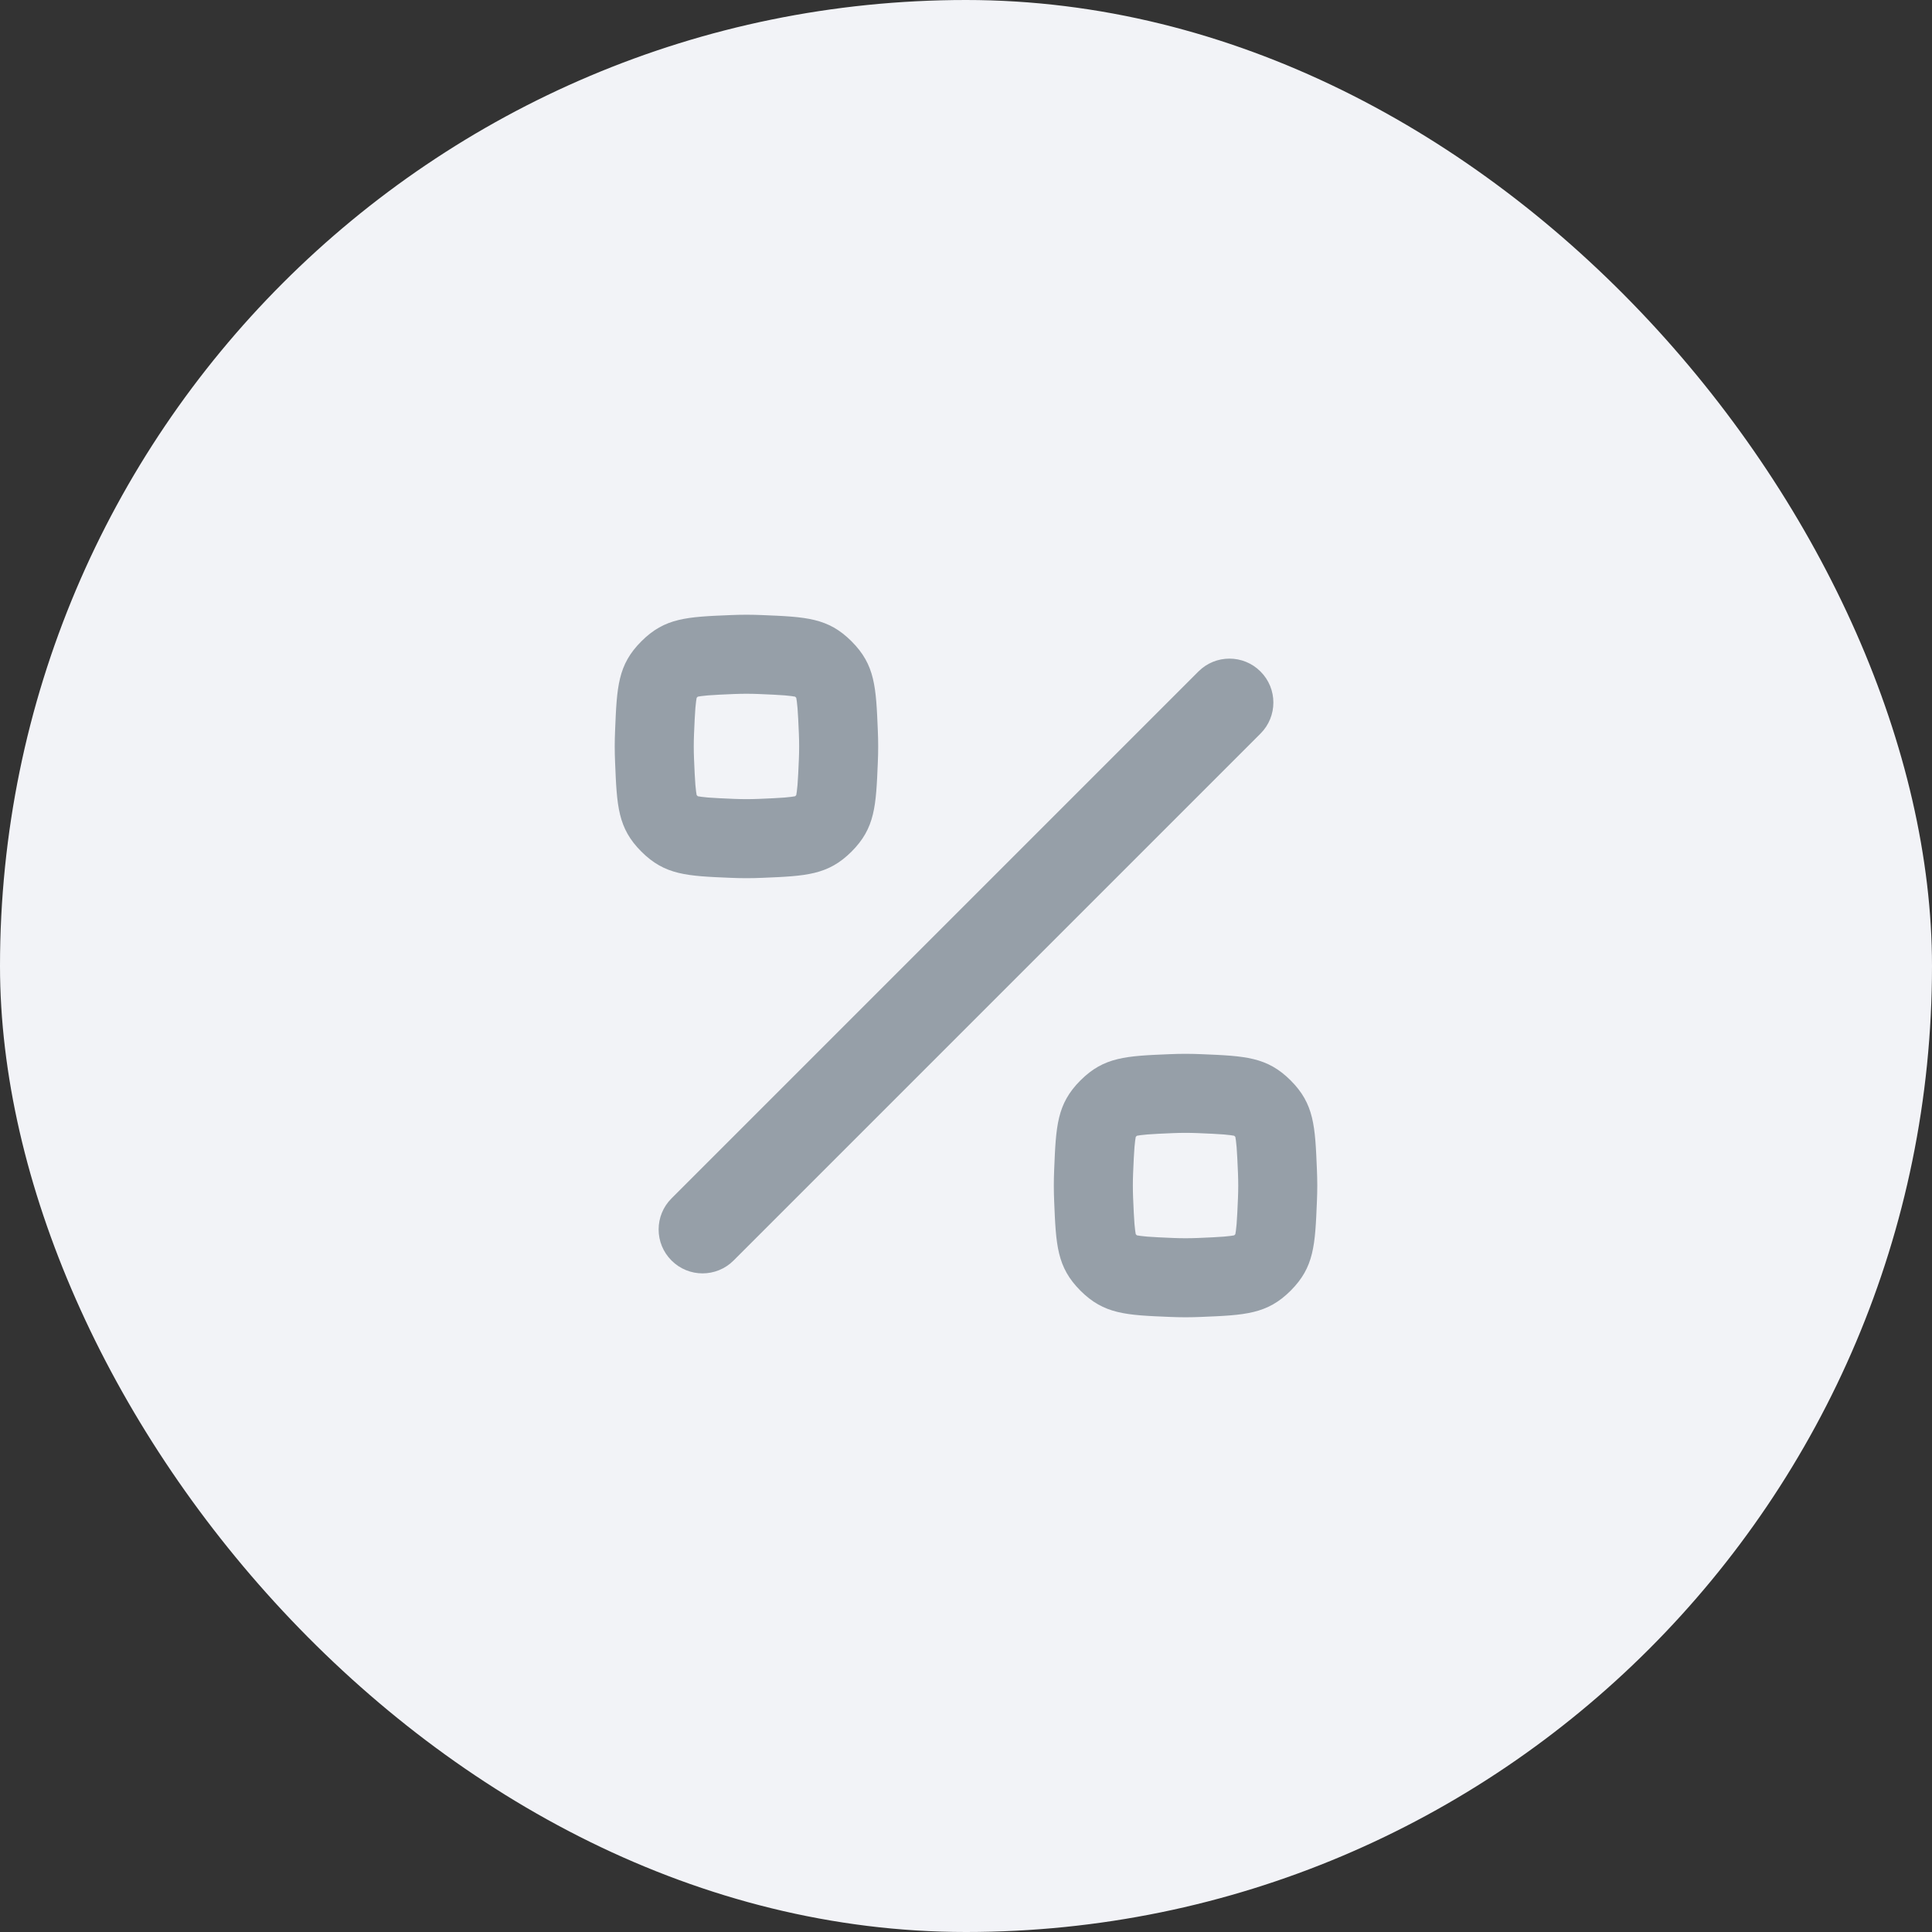
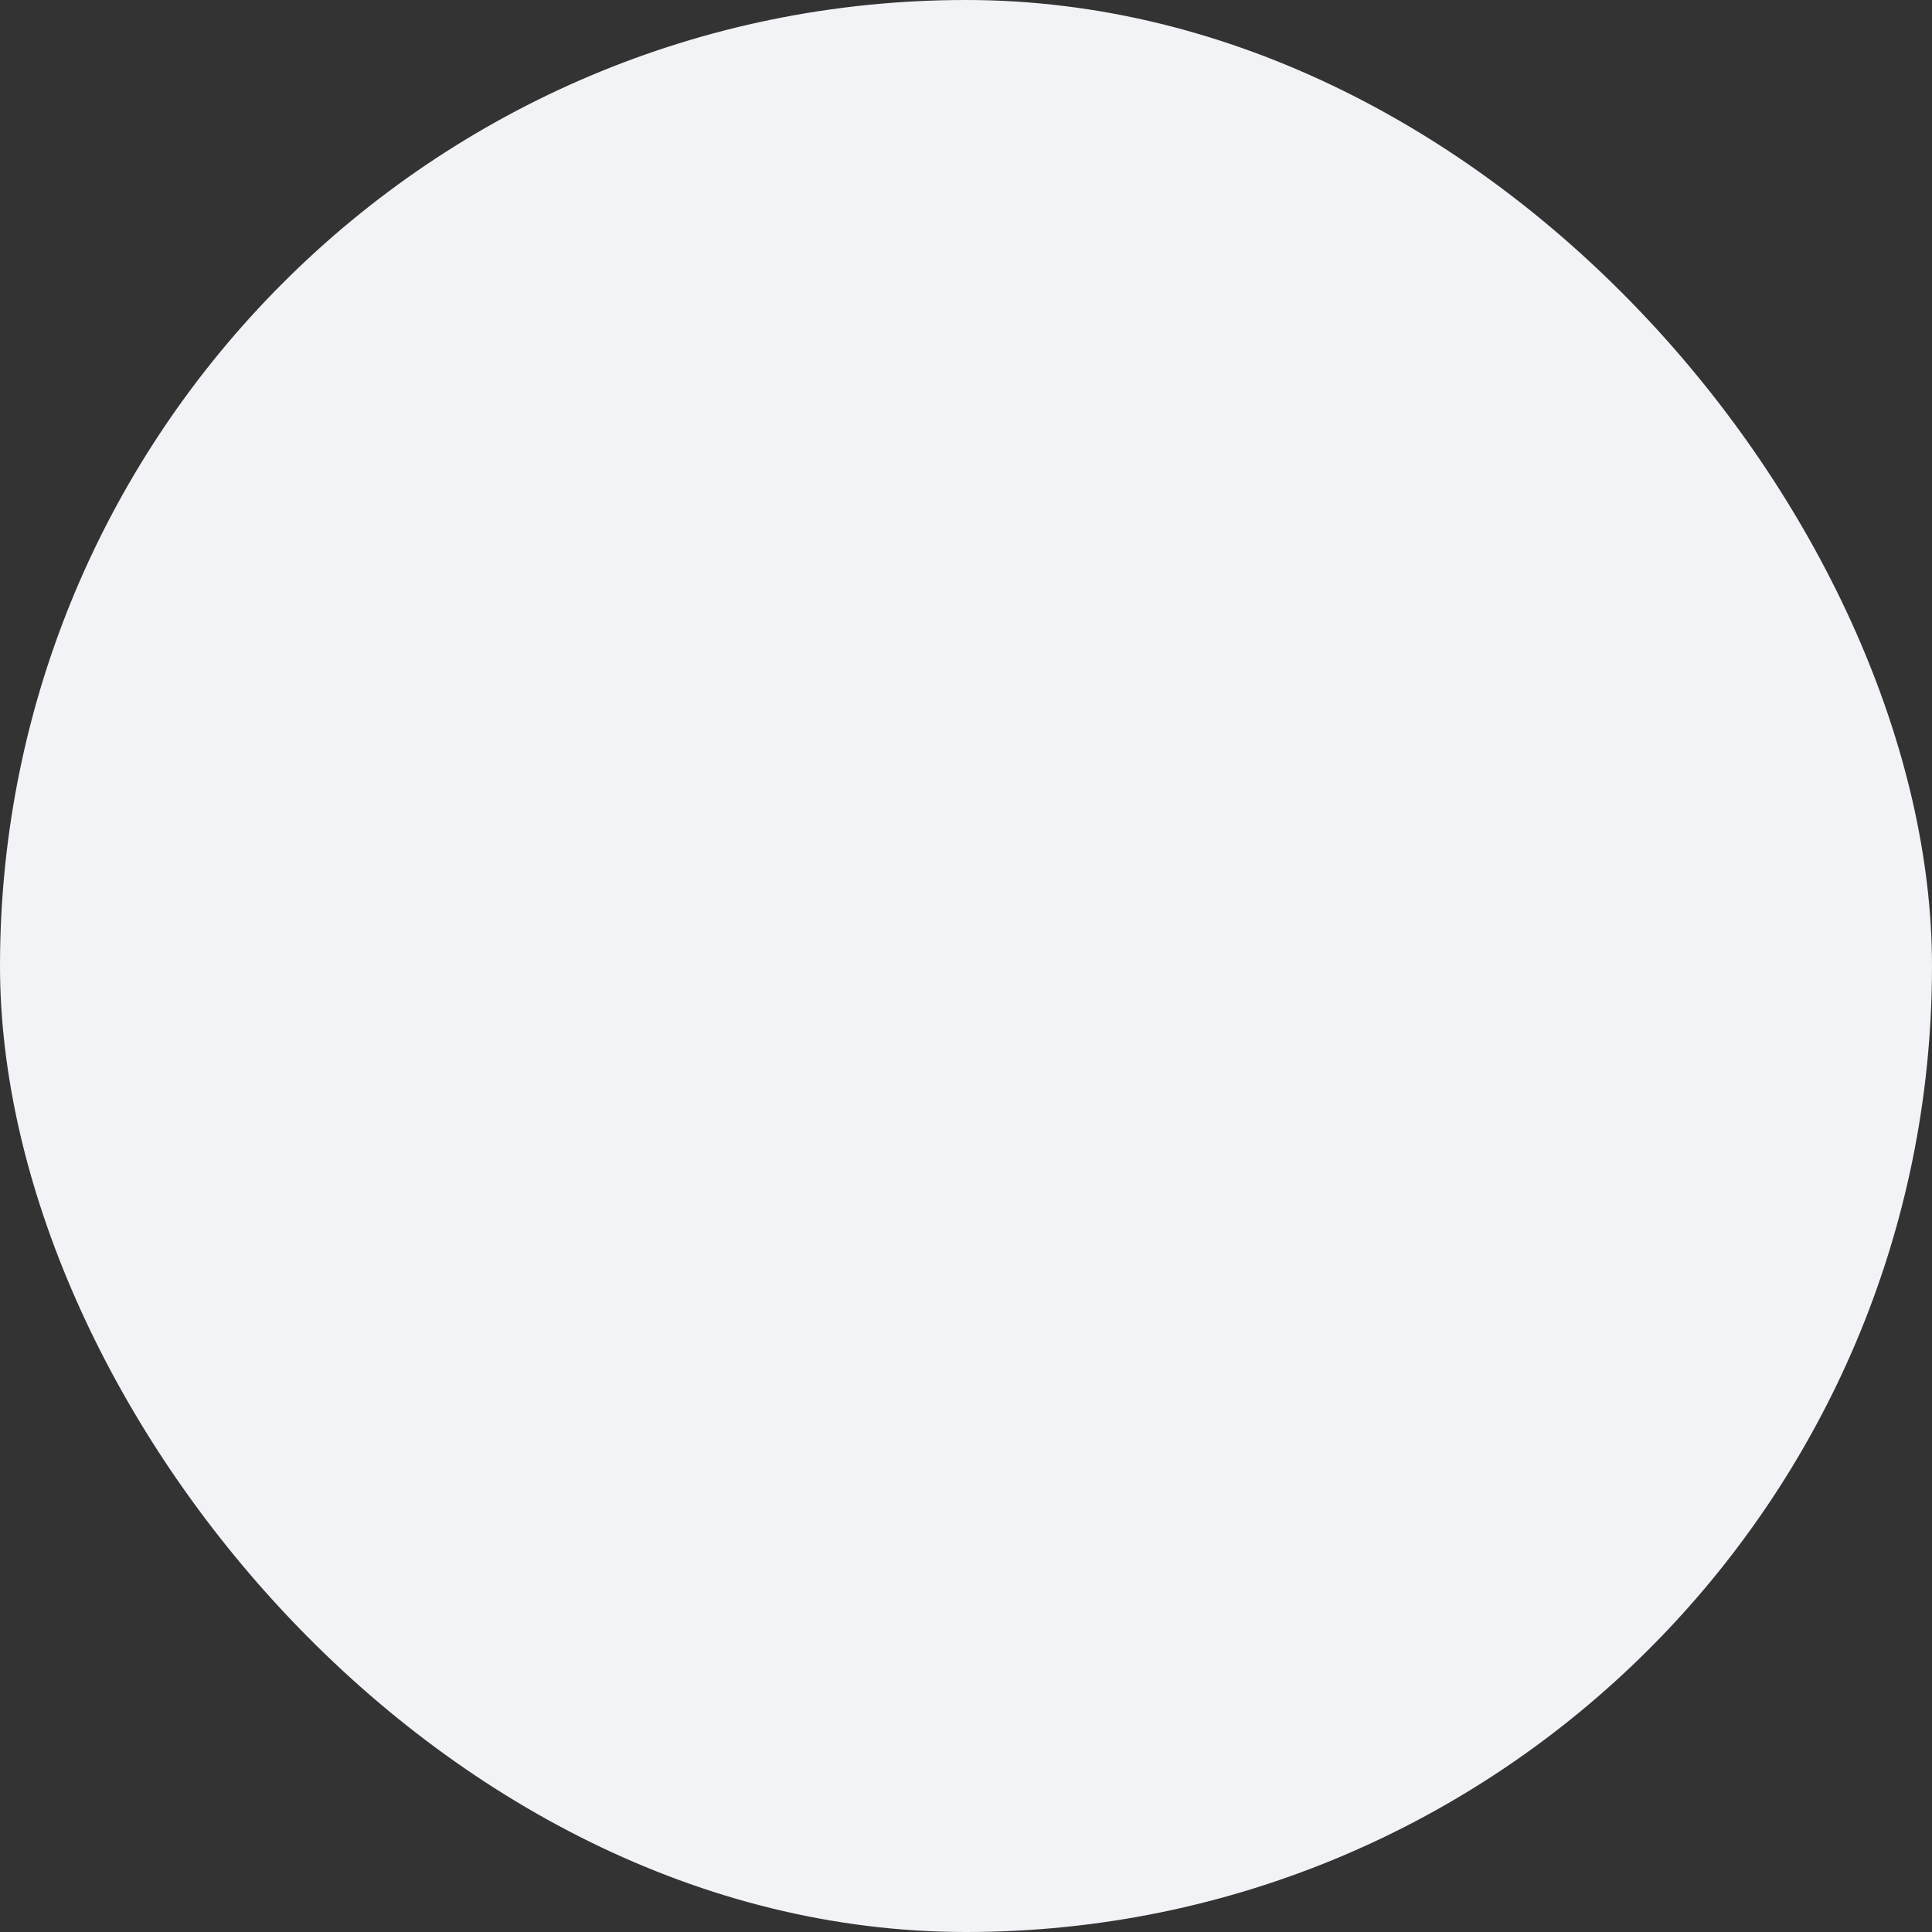
<svg xmlns="http://www.w3.org/2000/svg" width="44" height="44" viewBox="0 0 44 44" fill="none">
  <rect x="0" y="0" width="44" height="44" fill="#333333" stroke="none" />
  <rect width="44" height="44" rx="22" fill="#F2F3F7" />
  <g clip-path="url(#clip0_62_39657)">
    <path fill-rule="evenodd" clip-rule="evenodd" d="M14.008 16.641C14.049 15.642 14.069 15.143 14.606 14.606C15.143 14.069 15.642 14.049 16.641 14.008C16.76 14.003 16.88 14 17 14C17.12 14 17.24 14.003 17.359 14.008C18.358 14.049 18.857 14.069 19.394 14.606C19.93 15.143 19.951 15.642 19.992 16.641C19.997 16.76 20 16.88 20 17C20 17.12 19.997 17.24 19.992 17.359C19.951 18.358 19.93 18.857 19.394 19.394C18.857 19.93 18.358 19.951 17.359 19.992C17.24 19.997 17.12 20 17 20C16.88 20 16.76 19.997 16.641 19.992C15.642 19.951 15.143 19.93 14.606 19.394C14.069 18.857 14.049 18.358 14.008 17.359C14.003 17.24 14 17.12 14 17C14 16.88 14.003 16.76 14.008 16.641ZM16.715 15.806C16.812 15.802 16.907 15.8 17 15.8C17.093 15.8 17.188 15.802 17.285 15.806C17.545 15.817 17.724 15.825 17.875 15.837C18.003 15.848 18.072 15.859 18.108 15.866L18.121 15.879L18.134 15.892C18.141 15.928 18.152 15.997 18.163 16.125C18.175 16.276 18.183 16.455 18.194 16.715C18.198 16.812 18.2 16.907 18.2 17C18.2 17.093 18.198 17.188 18.194 17.285C18.183 17.545 18.175 17.724 18.163 17.875C18.152 18.003 18.141 18.072 18.134 18.108L18.121 18.121L18.108 18.134C18.072 18.141 18.003 18.152 17.875 18.163C17.724 18.175 17.545 18.183 17.285 18.194C17.188 18.198 17.093 18.2 17 18.2C16.907 18.2 16.812 18.198 16.715 18.194C16.455 18.183 16.276 18.175 16.125 18.163C15.997 18.152 15.928 18.141 15.892 18.134L15.879 18.121L15.866 18.108C15.859 18.072 15.848 18.003 15.837 17.875C15.825 17.724 15.817 17.545 15.806 17.285C15.802 17.188 15.8 17.093 15.8 17C15.8 16.907 15.802 16.812 15.806 16.715C15.817 16.455 15.825 16.276 15.837 16.125C15.848 15.997 15.859 15.928 15.866 15.892L15.879 15.879L15.892 15.866C15.928 15.859 15.997 15.848 16.125 15.837C16.276 15.825 16.455 15.817 16.715 15.806Z" fill="#969FA8" />
-     <path d="M28.707 15.293C29.098 15.683 29.098 16.317 28.707 16.707L16.707 28.707C16.317 29.098 15.683 29.098 15.293 28.707C14.902 28.317 14.902 27.683 15.293 27.293L27.293 15.293C27.683 14.902 28.317 14.902 28.707 15.293Z" fill="#969FA8" />
-     <path fill-rule="evenodd" clip-rule="evenodd" d="M24.606 24.606C24.07 25.143 24.049 25.642 24.008 26.641C24.003 26.76 24 26.88 24 27C24 27.12 24.003 27.24 24.008 27.359C24.049 28.358 24.07 28.857 24.606 29.394C25.143 29.93 25.642 29.951 26.641 29.992C26.76 29.997 26.88 30 27 30C27.12 30 27.24 29.997 27.359 29.992C28.358 29.951 28.857 29.93 29.394 29.394C29.93 28.857 29.951 28.358 29.992 27.359C29.997 27.24 30 27.12 30 27C30 26.88 29.997 26.76 29.992 26.641C29.951 25.642 29.93 25.143 29.394 24.606C28.857 24.07 28.358 24.049 27.359 24.008C27.24 24.003 27.12 24 27 24C26.88 24 26.76 24.003 26.641 24.008C25.642 24.049 25.143 24.07 24.606 24.606ZM27 25.8C26.907 25.8 26.812 25.802 26.715 25.806C26.455 25.817 26.276 25.825 26.125 25.837C25.997 25.848 25.928 25.859 25.892 25.866L25.879 25.879L25.866 25.892C25.859 25.928 25.848 25.997 25.837 26.125C25.825 26.276 25.817 26.455 25.806 26.715C25.802 26.812 25.8 26.907 25.8 27C25.8 27.093 25.802 27.188 25.806 27.285C25.817 27.545 25.825 27.724 25.837 27.875C25.848 28.003 25.859 28.072 25.866 28.108L25.879 28.121L25.892 28.134C25.928 28.141 25.997 28.152 26.125 28.163C26.276 28.175 26.455 28.183 26.715 28.194C26.812 28.198 26.907 28.2 27 28.2C27.093 28.2 27.188 28.198 27.285 28.194C27.545 28.183 27.724 28.175 27.875 28.163C28.003 28.152 28.072 28.141 28.108 28.134L28.121 28.121L28.134 28.108C28.141 28.072 28.152 28.003 28.163 27.875C28.175 27.724 28.183 27.545 28.194 27.285C28.198 27.188 28.2 27.093 28.2 27C28.2 26.907 28.198 26.812 28.194 26.715C28.183 26.455 28.175 26.276 28.163 26.125C28.152 25.997 28.141 25.928 28.134 25.892L28.121 25.879L28.108 25.866C28.072 25.859 28.003 25.848 27.875 25.837C27.724 25.825 27.545 25.817 27.285 25.806C27.188 25.802 27.093 25.8 27 25.8Z" fill="#969FA8" />
  </g>
  <defs>
    <clipPath id="clip0_62_39657">
-       <rect width="24" height="24" fill="white" transform="translate(10 10)" />
-     </clipPath>
+       </clipPath>
  </defs>
</svg>